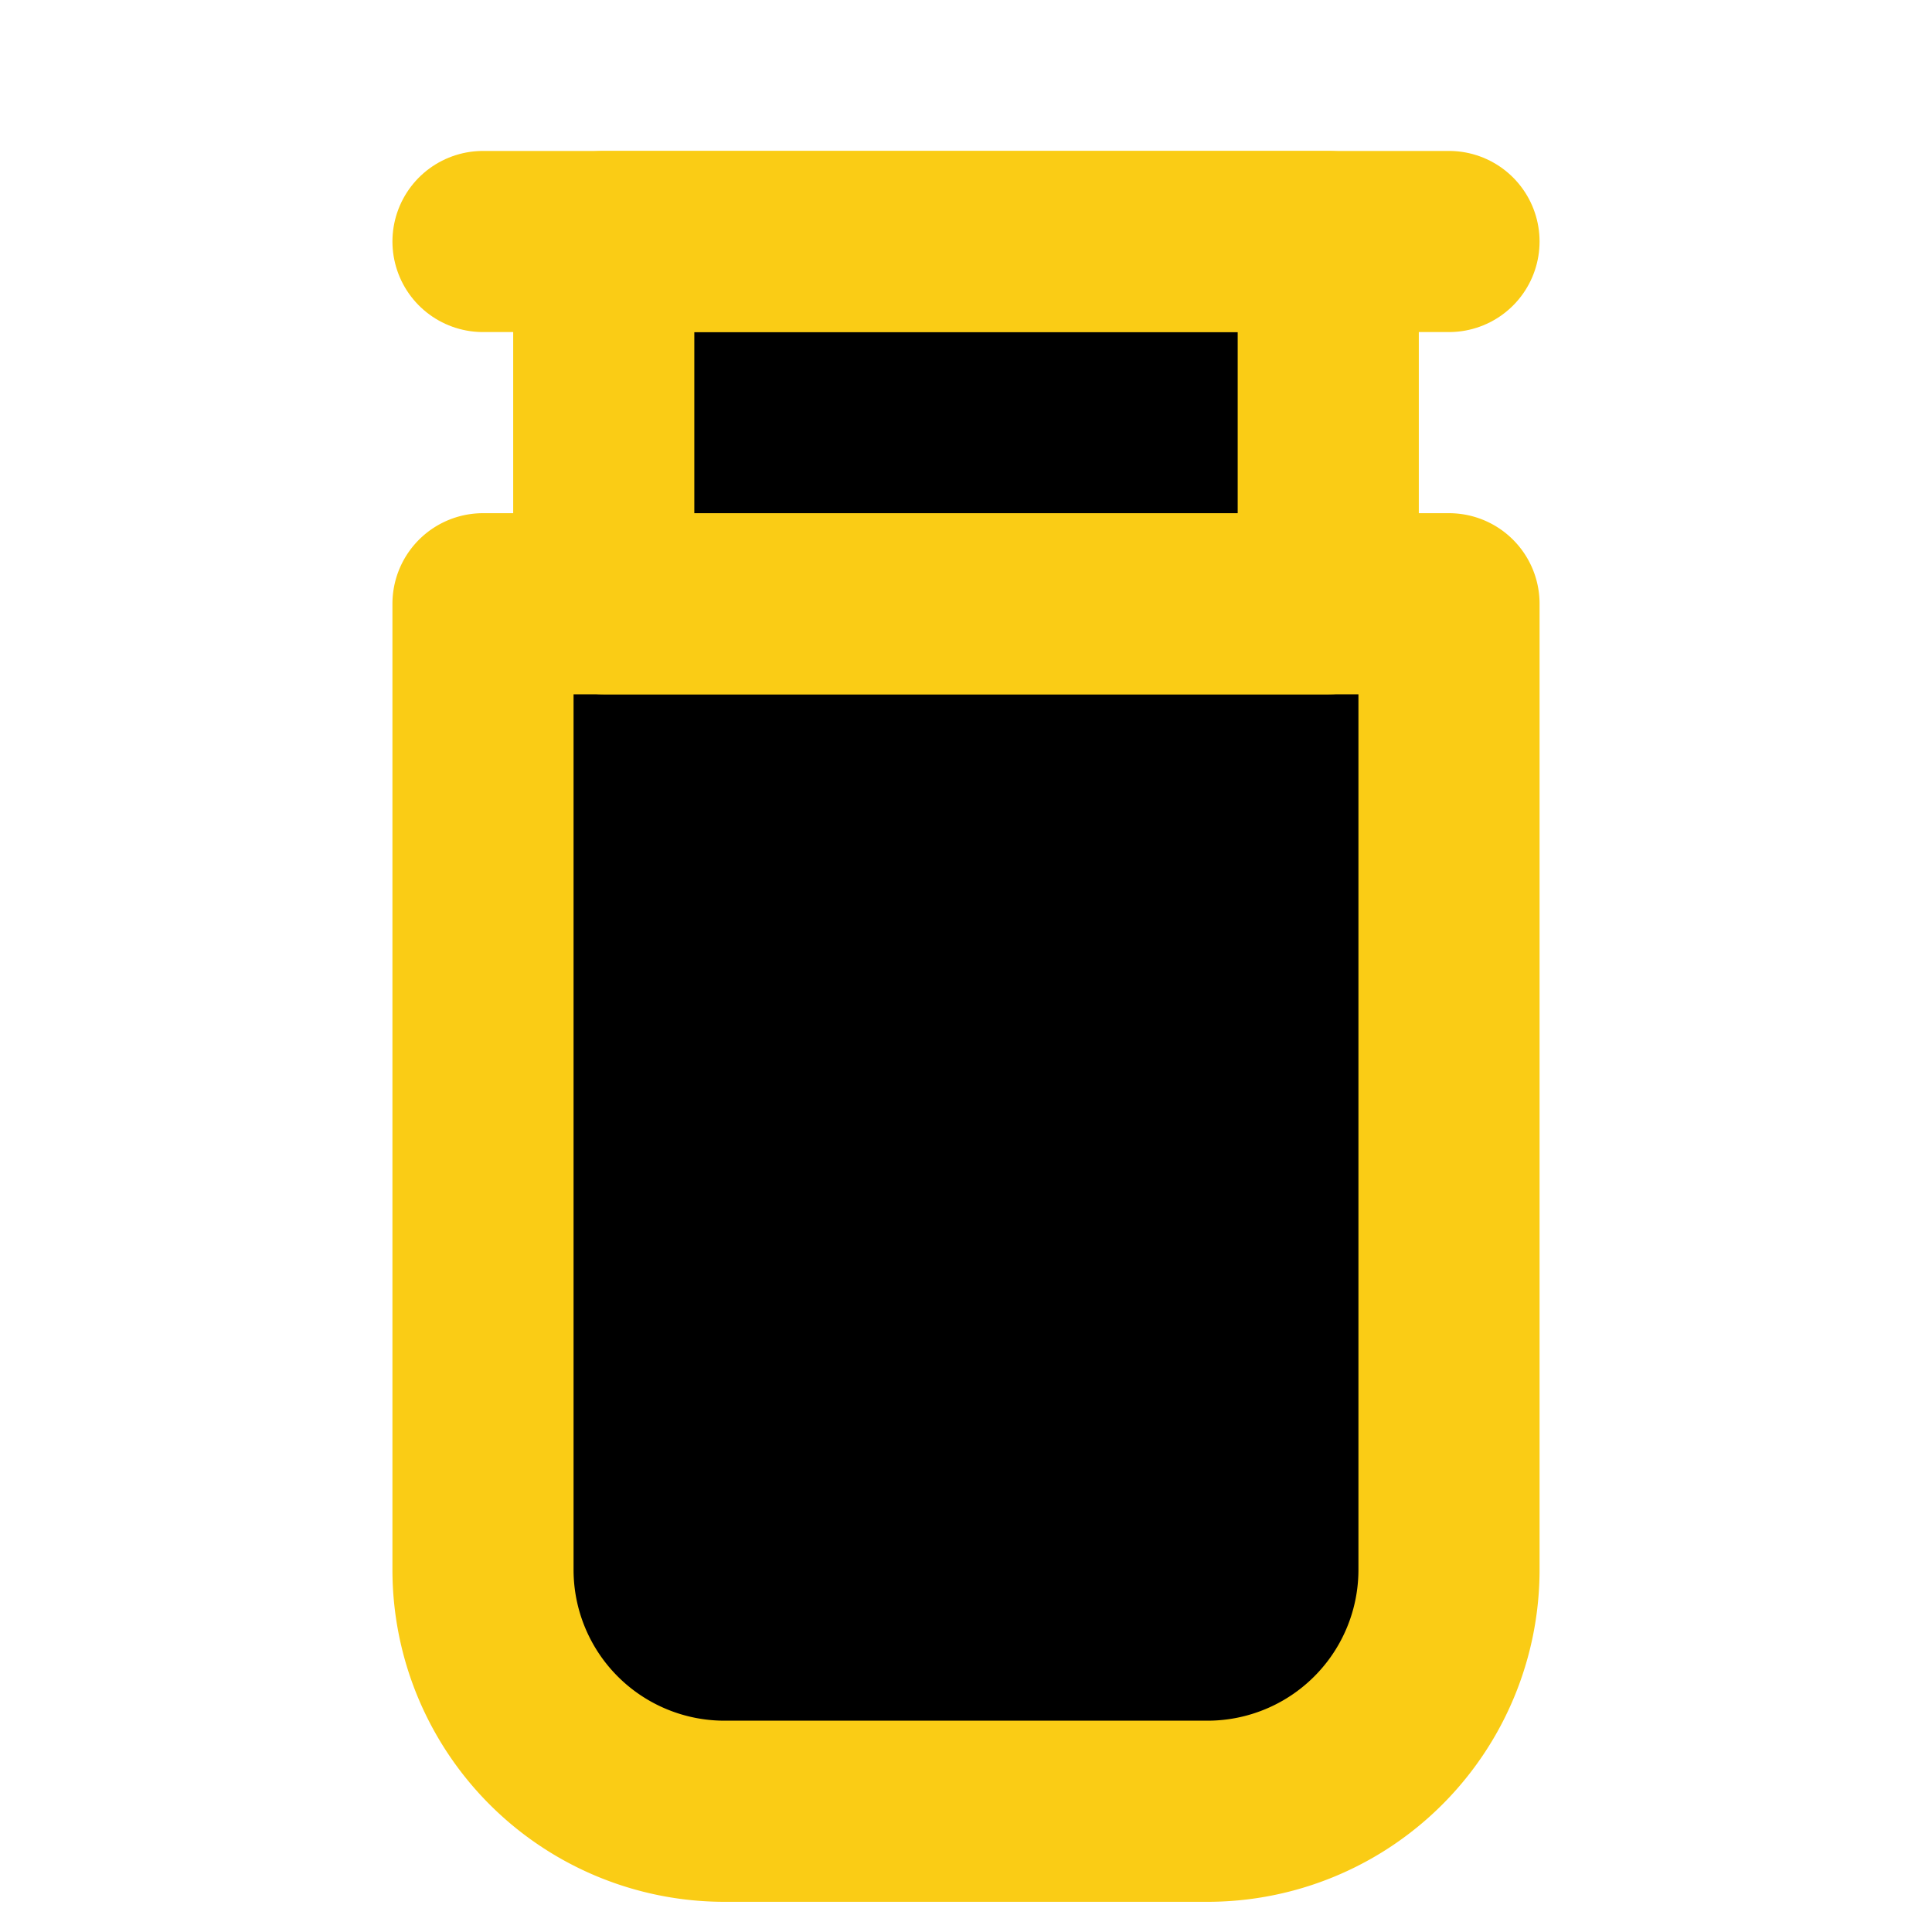
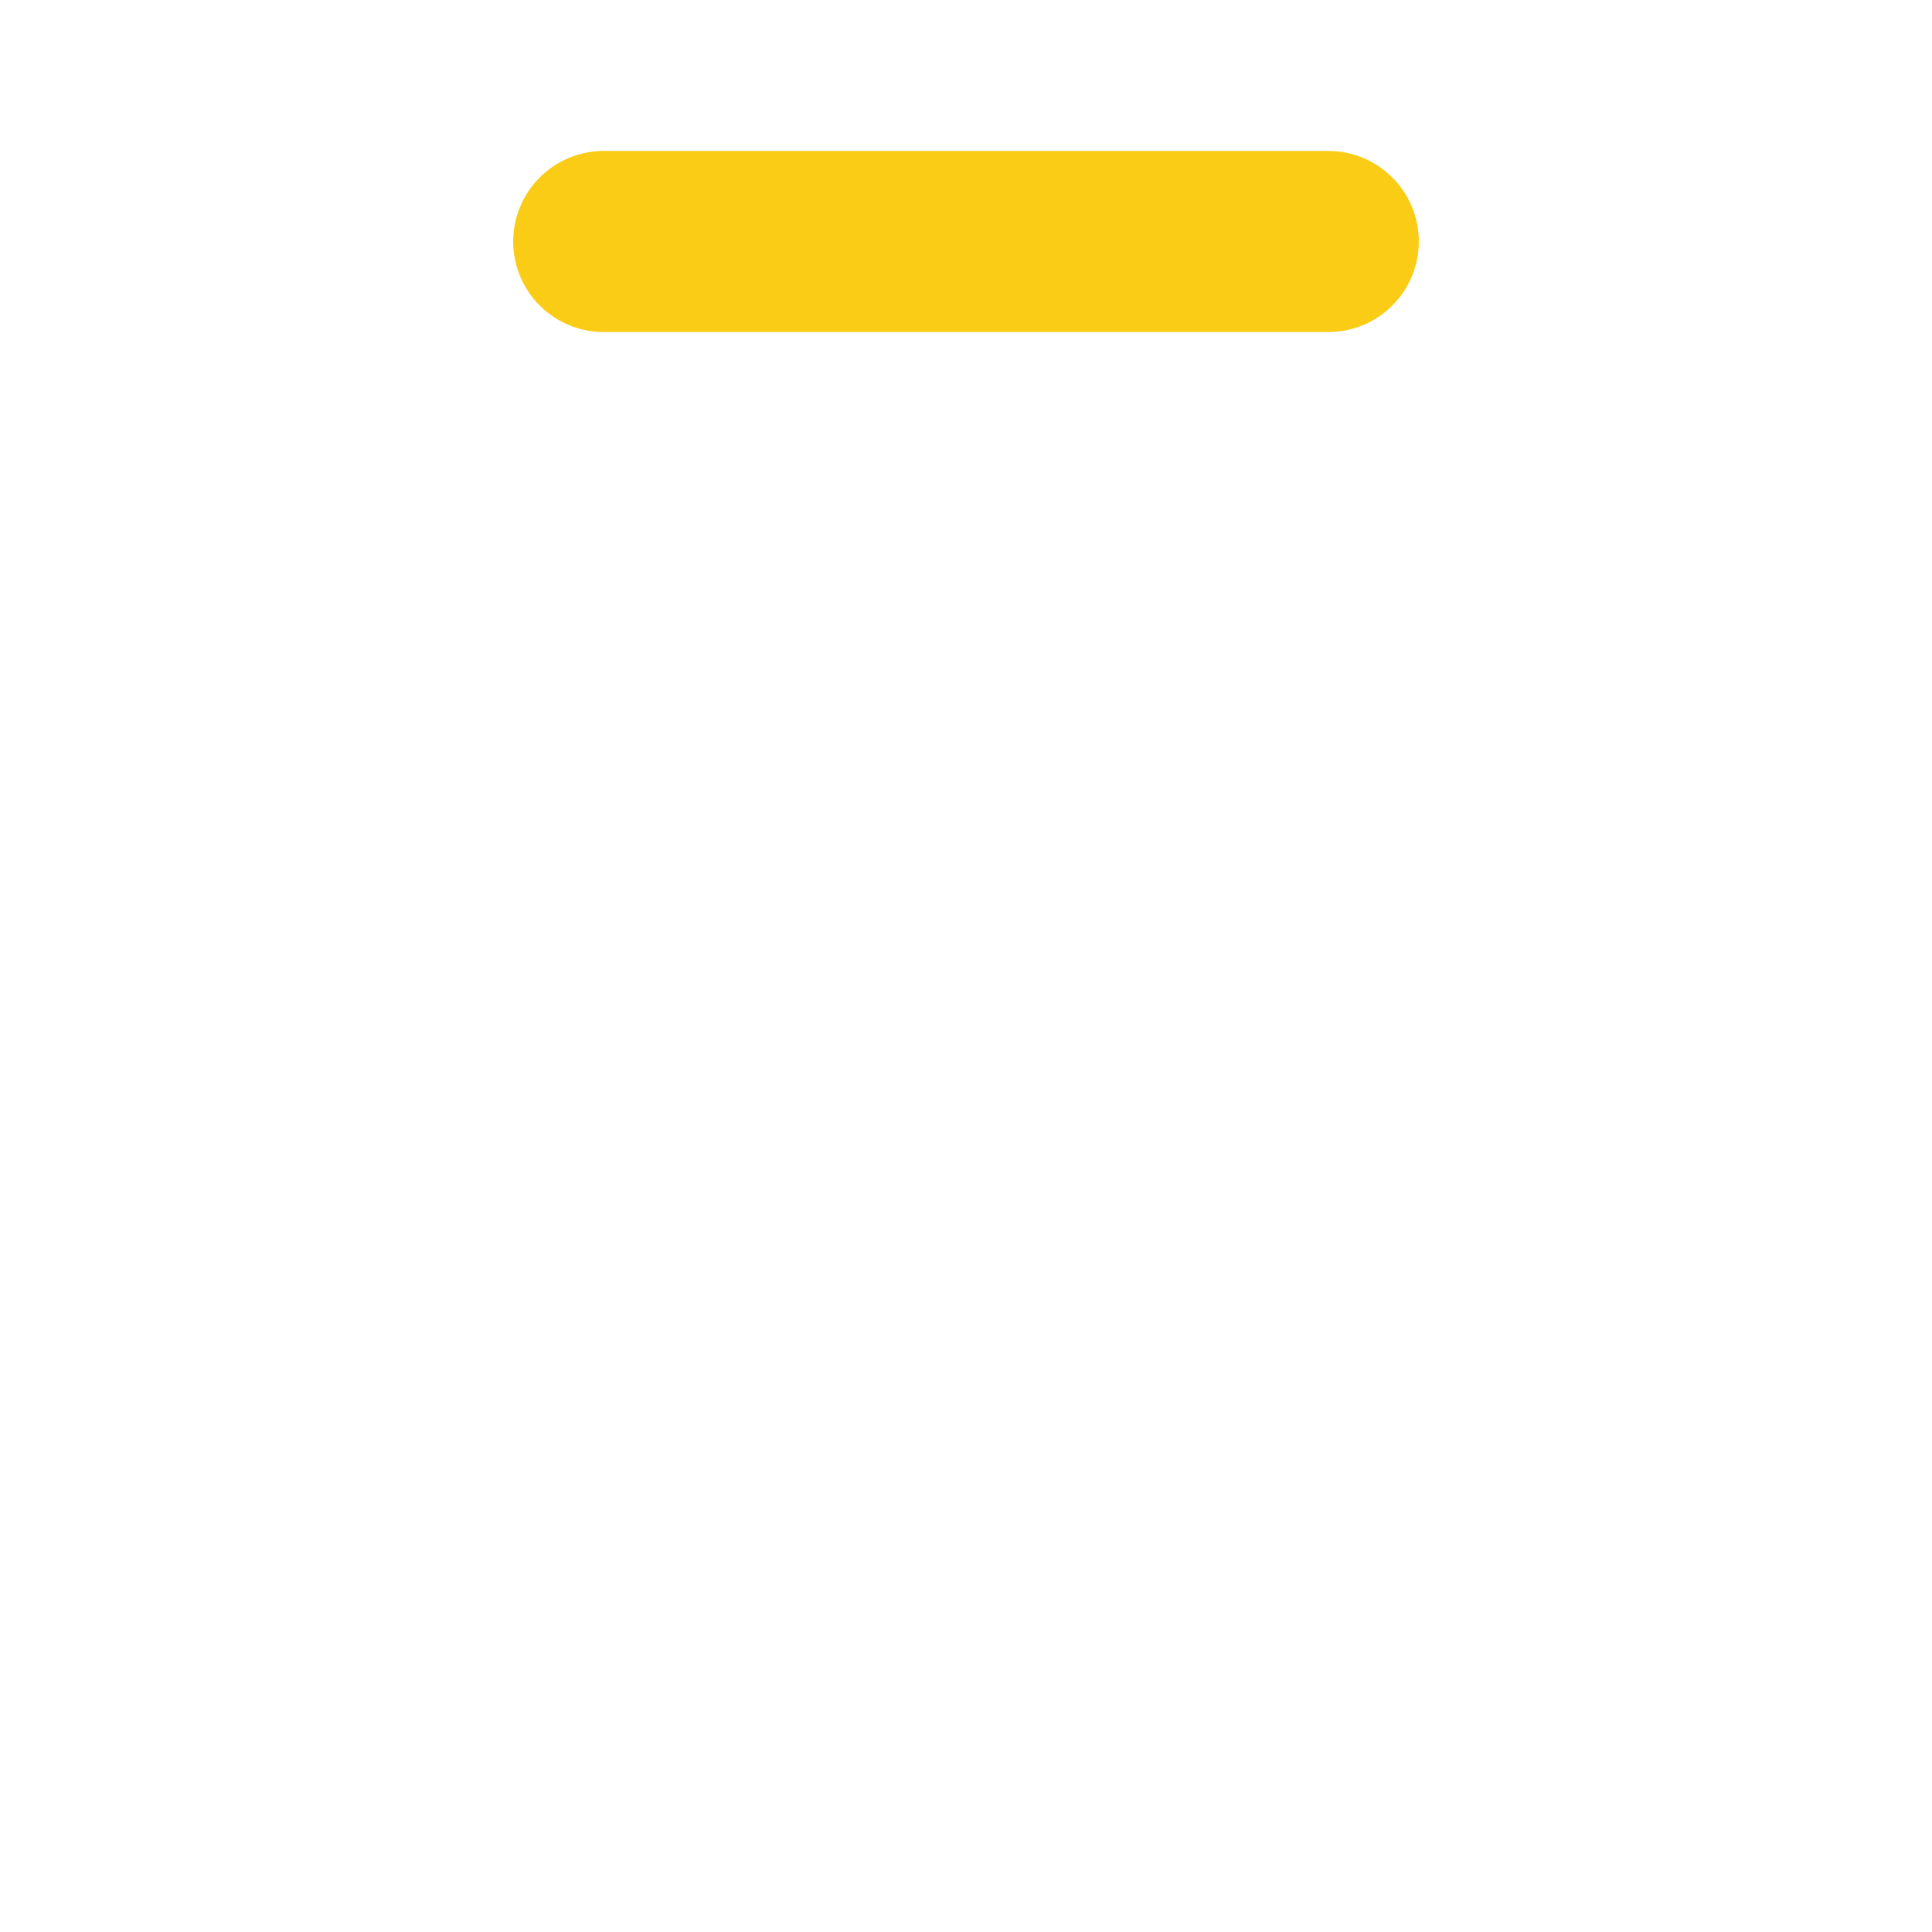
<svg xmlns="http://www.w3.org/2000/svg" width="32" height="32" viewBox="0 0 16 16" fill="none">
-   <path d="M4 5h8v8a2 2 0 0 1-2 2H6a2 2 0 0 1-2-2V5z" fill="#000000" stroke="#FACC15" stroke-width="1.5" stroke-linecap="round" stroke-linejoin="round" />
-   <path d="M5 2h6v3H5z" fill="#000000" stroke="#FACC15" stroke-width="1.5" stroke-linecap="round" stroke-linejoin="round" />
-   <line x1="4" y1="2" x2="12" y2="2" stroke="#FACC15" stroke-width="1.5" stroke-linecap="round" />
+   <path d="M5 2h6H5z" fill="#000000" stroke="#FACC15" stroke-width="1.5" stroke-linecap="round" stroke-linejoin="round" />
</svg>